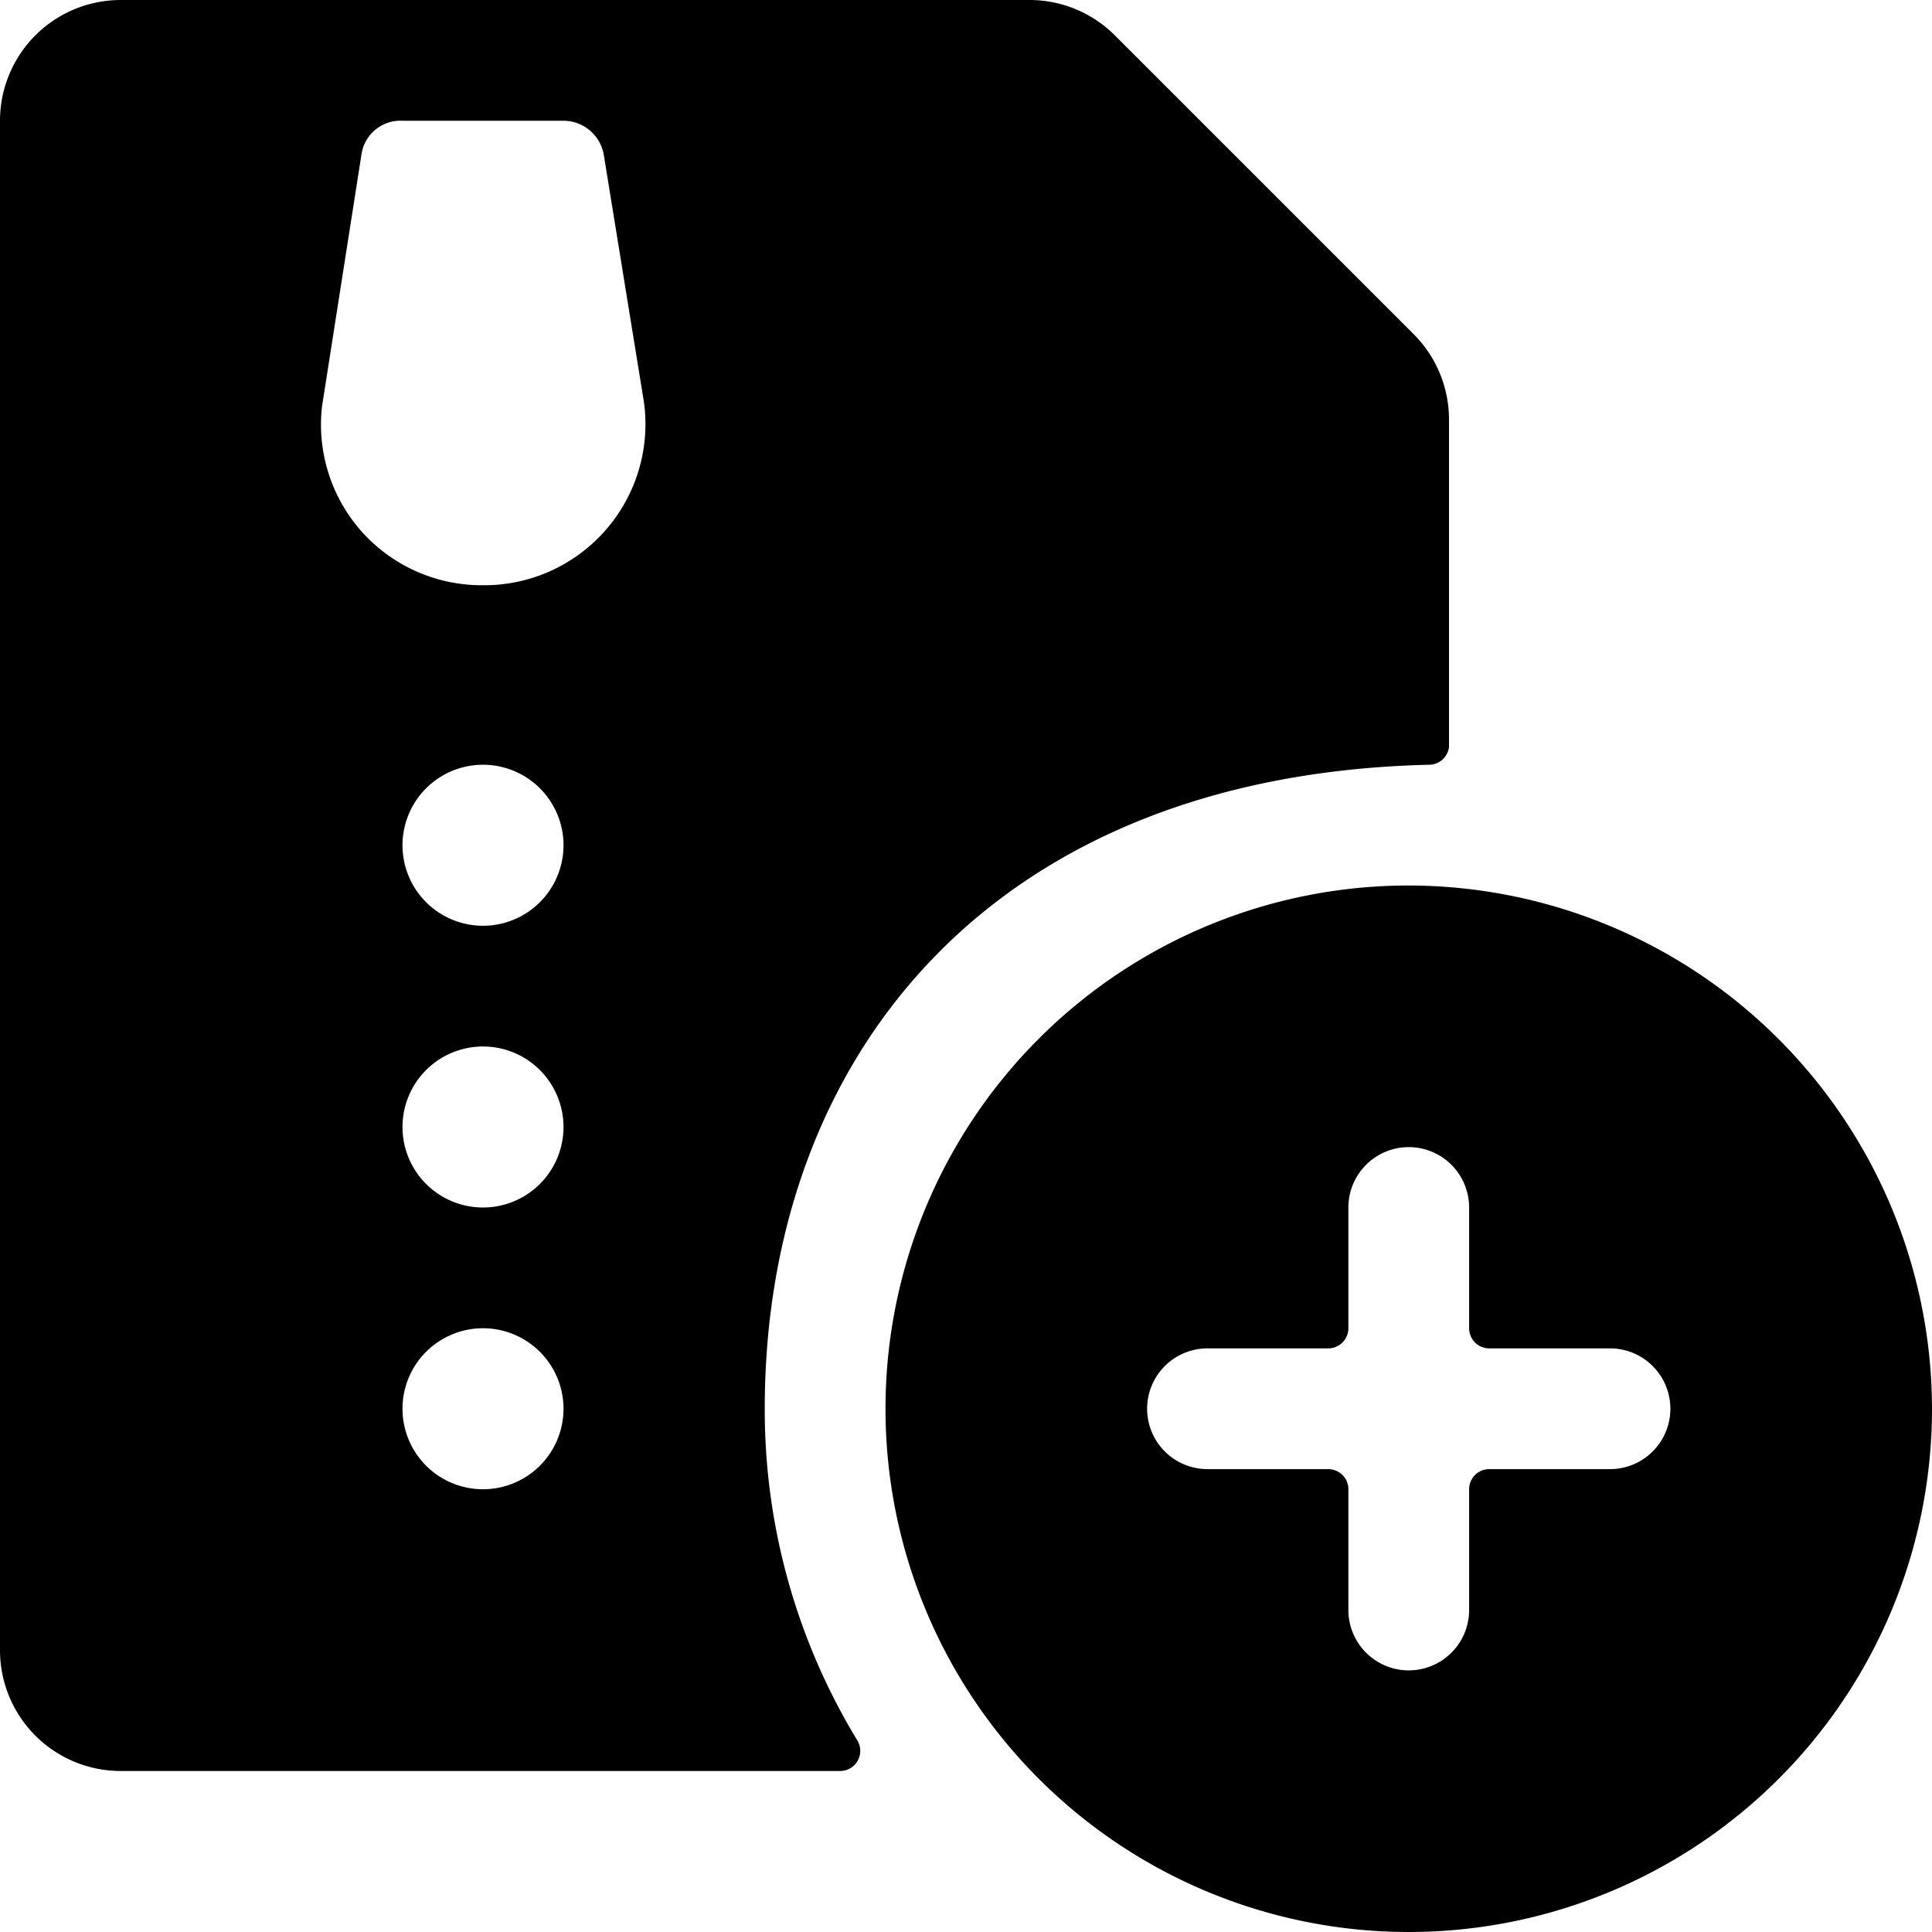
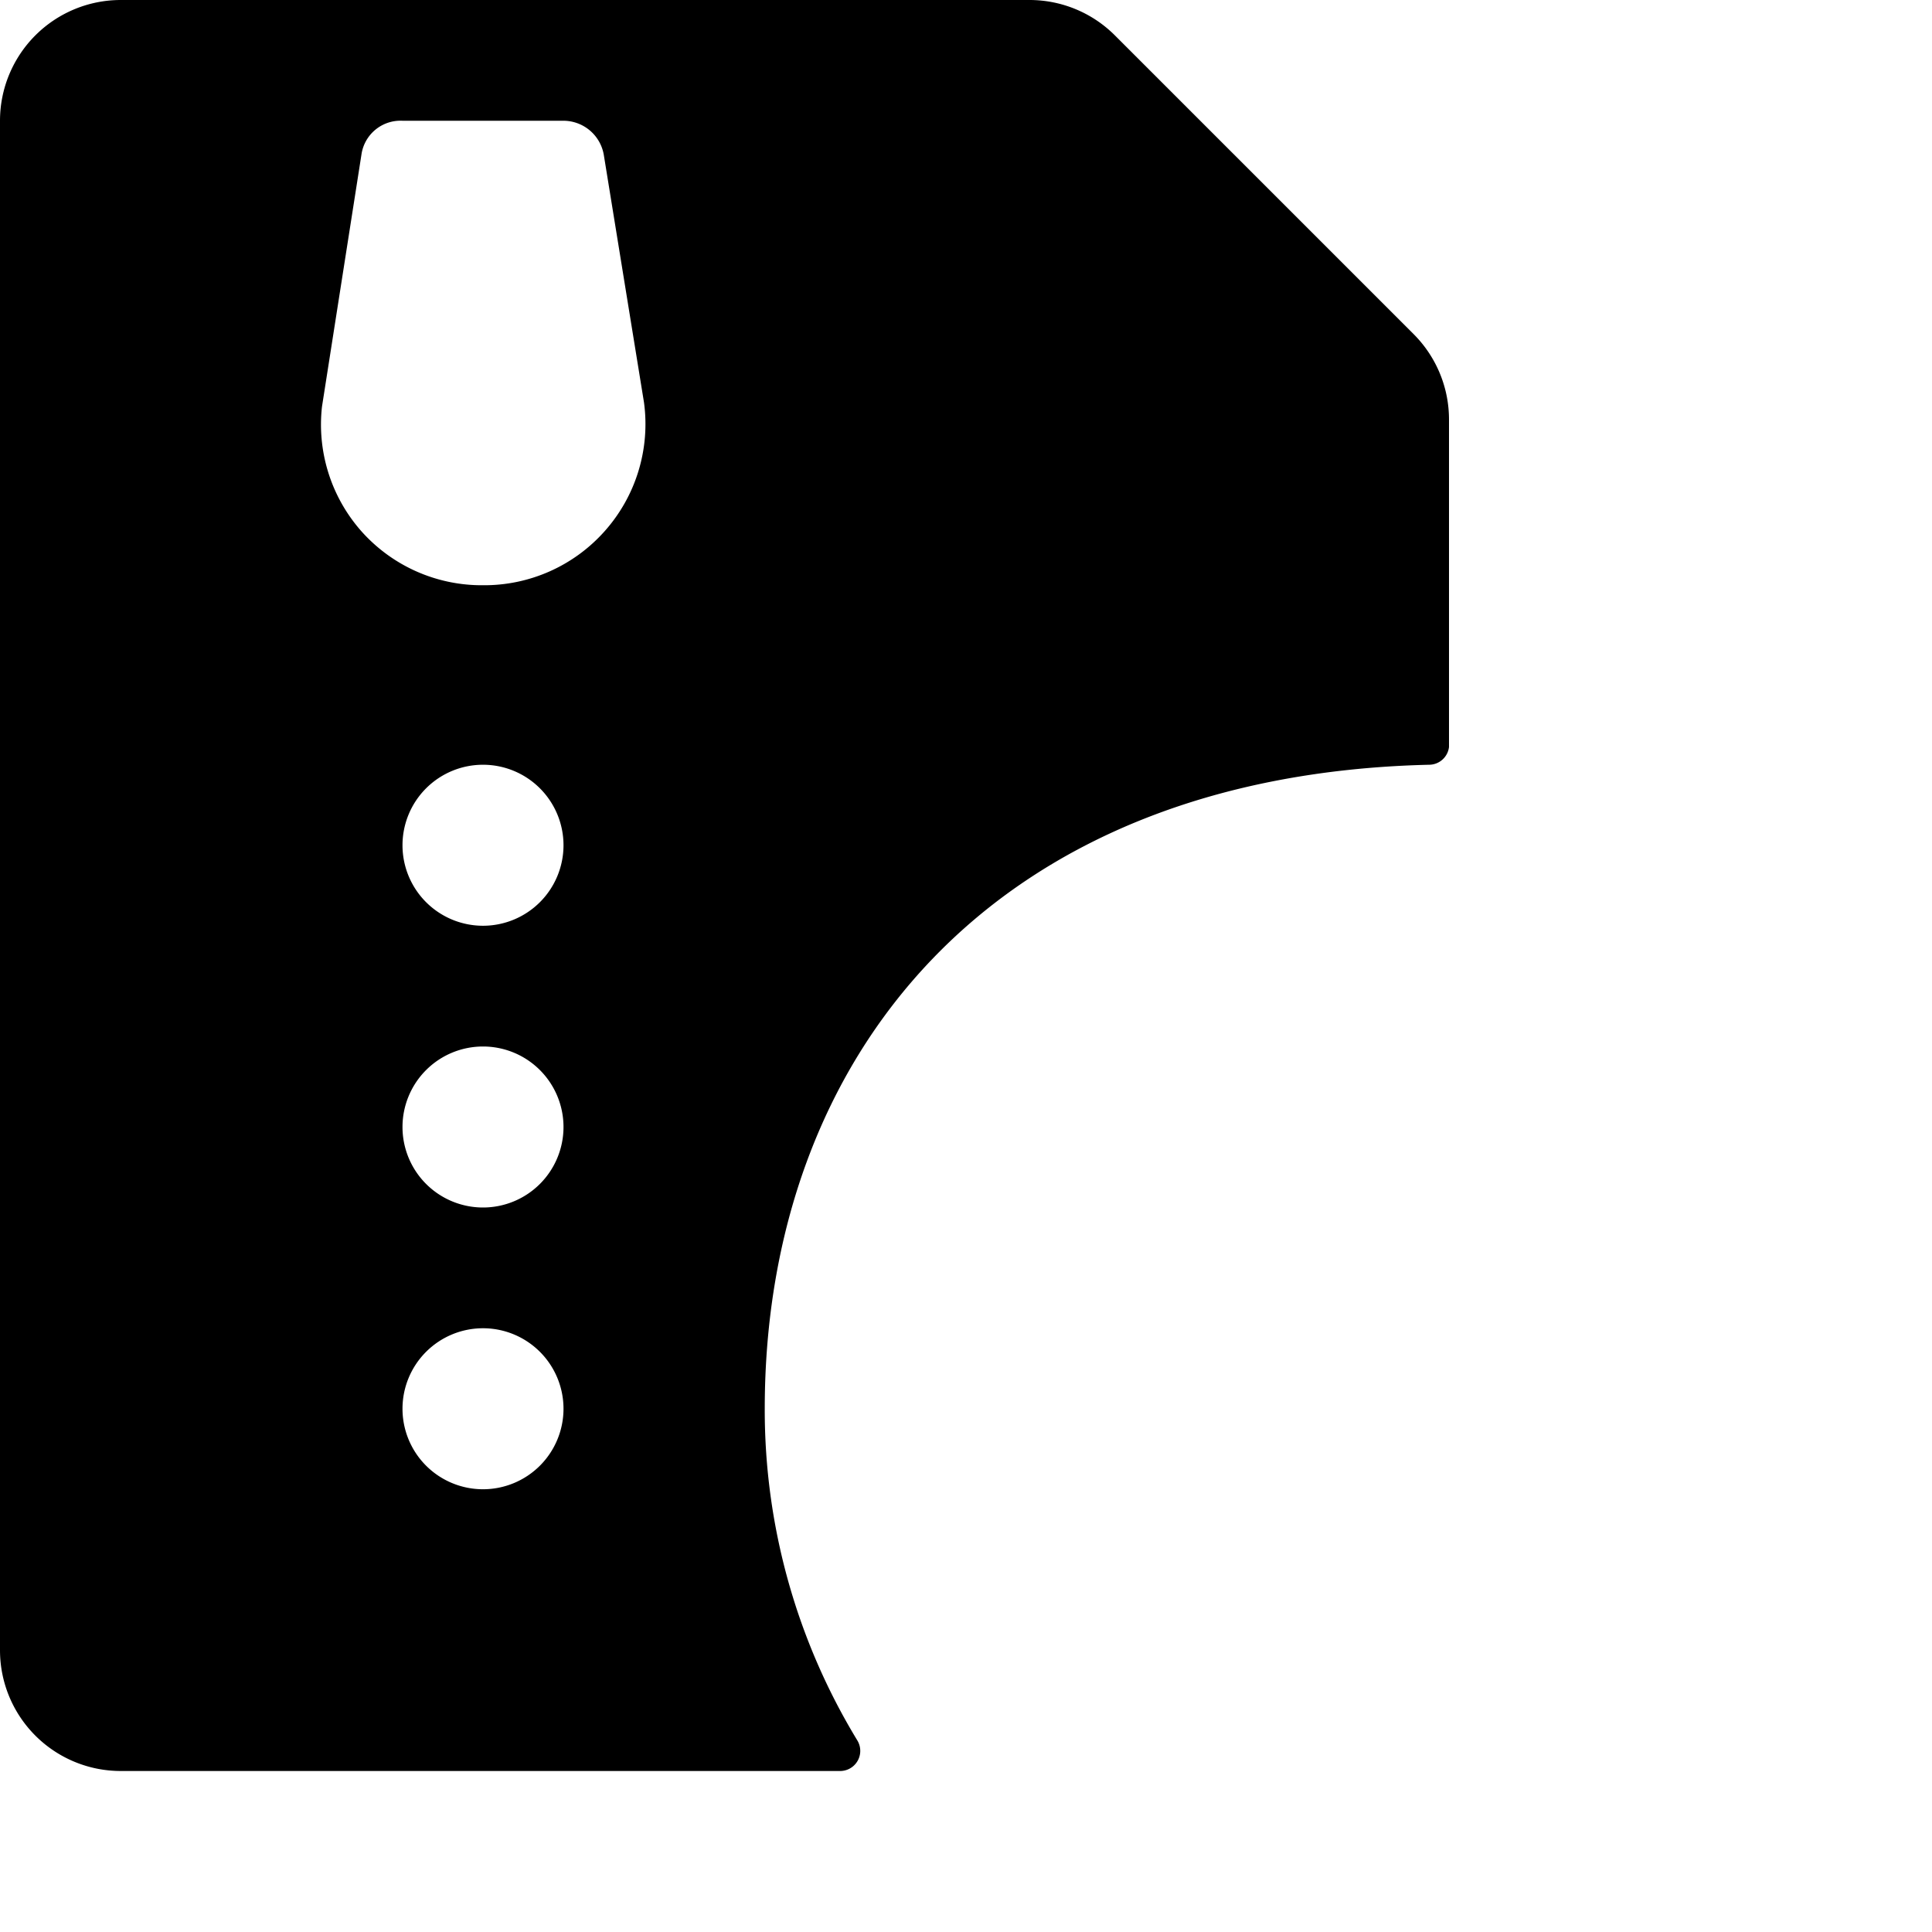
<svg xmlns="http://www.w3.org/2000/svg" viewBox="0 0 24 24">
  <g>
    <path d="M9.5 17.5c0 -4.35 2.79 -7.87 8.25 -8a0.25 0.25 0 0 0 0.25 -0.22V5.21a1.5 1.5 0 0 0 -0.44 -1.06L13.85 0.44A1.5 1.5 0 0 0 12.79 0H1.5A1.5 1.5 0 0 0 0 1.5v19A1.5 1.5 0 0 0 1.5 22h8.94a0.25 0.25 0 0 0 0.21 -0.38A7.9 7.9 0 0 1 9.5 17.5Zm-3.5 1a1 1 0 1 1 1 -1 1 1 0 0 1 -1 1ZM6 15a1 1 0 1 1 1 -1 1 1 0 0 1 -1 1Zm0 -3.5a1 1 0 1 1 1 -1 1 1 0 0 1 -1 1Zm1.51 -4.9A2 2 0 0 1 6 7.27a2 2 0 0 1 -1.51 -0.67A2 2 0 0 1 4 5.05l0.49 -3.13A0.49 0.49 0 0 1 5 1.5h2a0.51 0.51 0 0 1 0.5 0.42L8 5a2 2 0 0 1 -0.49 1.6Z" fill="#000000" stroke-width="1" />
-     <path d="M17.5 11a6.5 6.5 0 1 0 6.5 6.5 6.51 6.51 0 0 0 -6.5 -6.5Zm2.5 7.25h-1.5a0.25 0.25 0 0 0 -0.25 0.25V20a0.75 0.75 0 0 1 -1.5 0v-1.5a0.25 0.25 0 0 0 -0.25 -0.25H15a0.75 0.75 0 0 1 0 -1.5h1.5a0.25 0.25 0 0 0 0.25 -0.25V15a0.75 0.75 0 0 1 1.5 0v1.5a0.25 0.25 0 0 0 0.25 0.25H20a0.75 0.75 0 0 1 0 1.5Z" fill="#000000" stroke-width="1" />
  </g>
</svg>